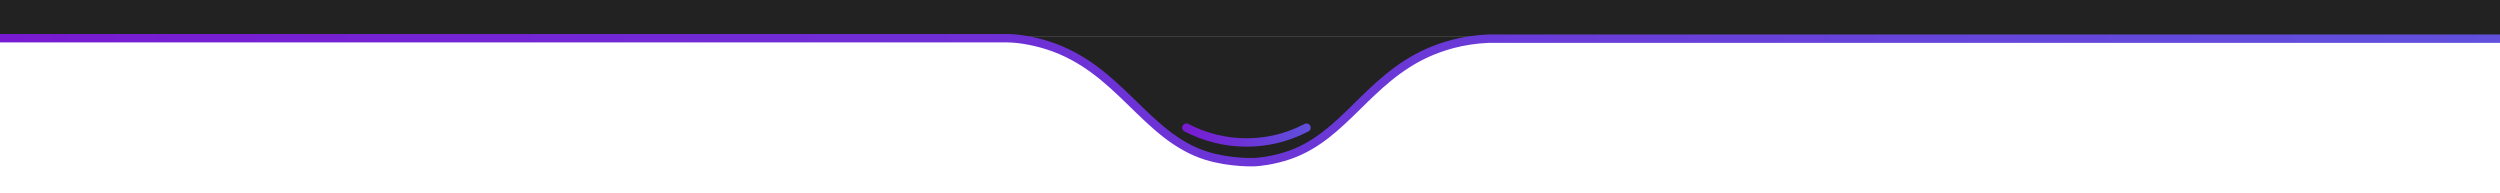
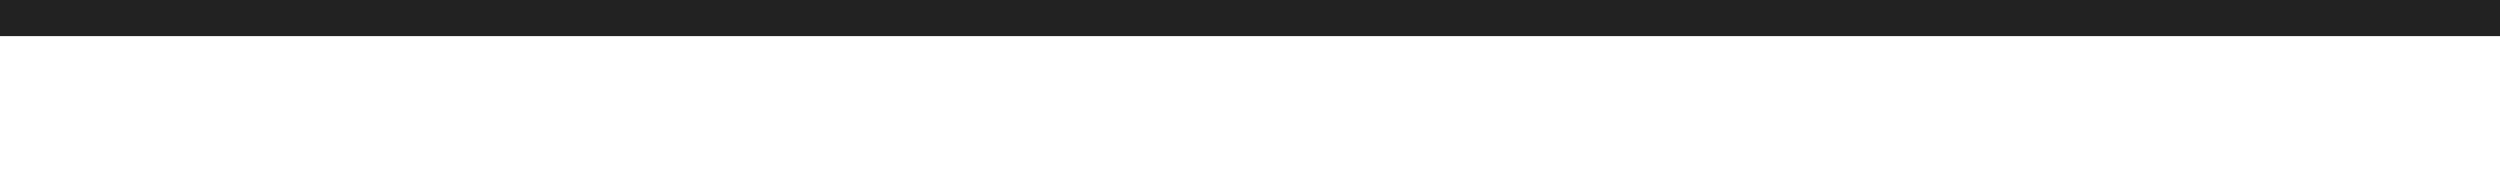
<svg xmlns="http://www.w3.org/2000/svg" viewBox="0 0 595.3 46">
  <defs>
    <style>      .cls-1 {        stroke: url(#Gradiente_sem_nome);        stroke-miterlimit: 10;      }      .cls-1, .cls-2 {        fill: none;        stroke-width: 2px;      }      .cls-3 {        fill: #222;      }      .cls-2 {        stroke: url(#Gradiente_sem_nome_2);        stroke-linecap: round;        stroke-linejoin: round;      }    </style>
    <linearGradient id="Gradiente_sem_nome" data-name="Gradiente sem nome" x1="0" y1="10.2" x2="595.3" y2="10.2" gradientTransform="translate(0 34) scale(1 -1)" gradientUnits="userSpaceOnUse">
      <stop offset="0" stop-color="#781ad1" />
      <stop offset="1" stop-color="#6050dc" />
    </linearGradient>
    <linearGradient id="Gradiente_sem_nome_2" data-name="Gradiente sem nome 2" x1="281.5" y1="1.9" x2="312.1" y2="1.9" gradientTransform="translate(0 34) scale(1 -1)" gradientUnits="userSpaceOnUse">
      <stop offset="0" stop-color="#781ad1" />
      <stop offset="1" stop-color="#6050dc" />
    </linearGradient>
  </defs>
  <g>
    <g id="Camada_1">
      <rect class="cls-3" x="-.9" width="596.2" height="8.6" />
      <g id="Camada_1-2" data-name="Camada_1">
-         <path class="cls-3" d="M296.9,38.4c-26.8,0-26.8-29.8-59.9-29.8h121.4c-36.6.5-34,29.8-61.5,29.8Z" />
-         <path class="cls-1" d="M0,9.1h239.8c2,0,5.6.4,9.7,1.7,17.2,5.5,23.1,21.7,37.8,26.3,5.9,1.8,11.6,1.5,11.6,1.5.4,0,4.2-.3,8.2-1.7,13.1-4.6,18.6-18,33-24.4,3-1.3,7.7-3,14.4-3.3h240.8" />
-         <path class="cls-2" d="M282.5,30.4c9,4.7,19.7,4.7,28.6,0" />
-       </g>
+         </g>
    </g>
  </g>
</svg>